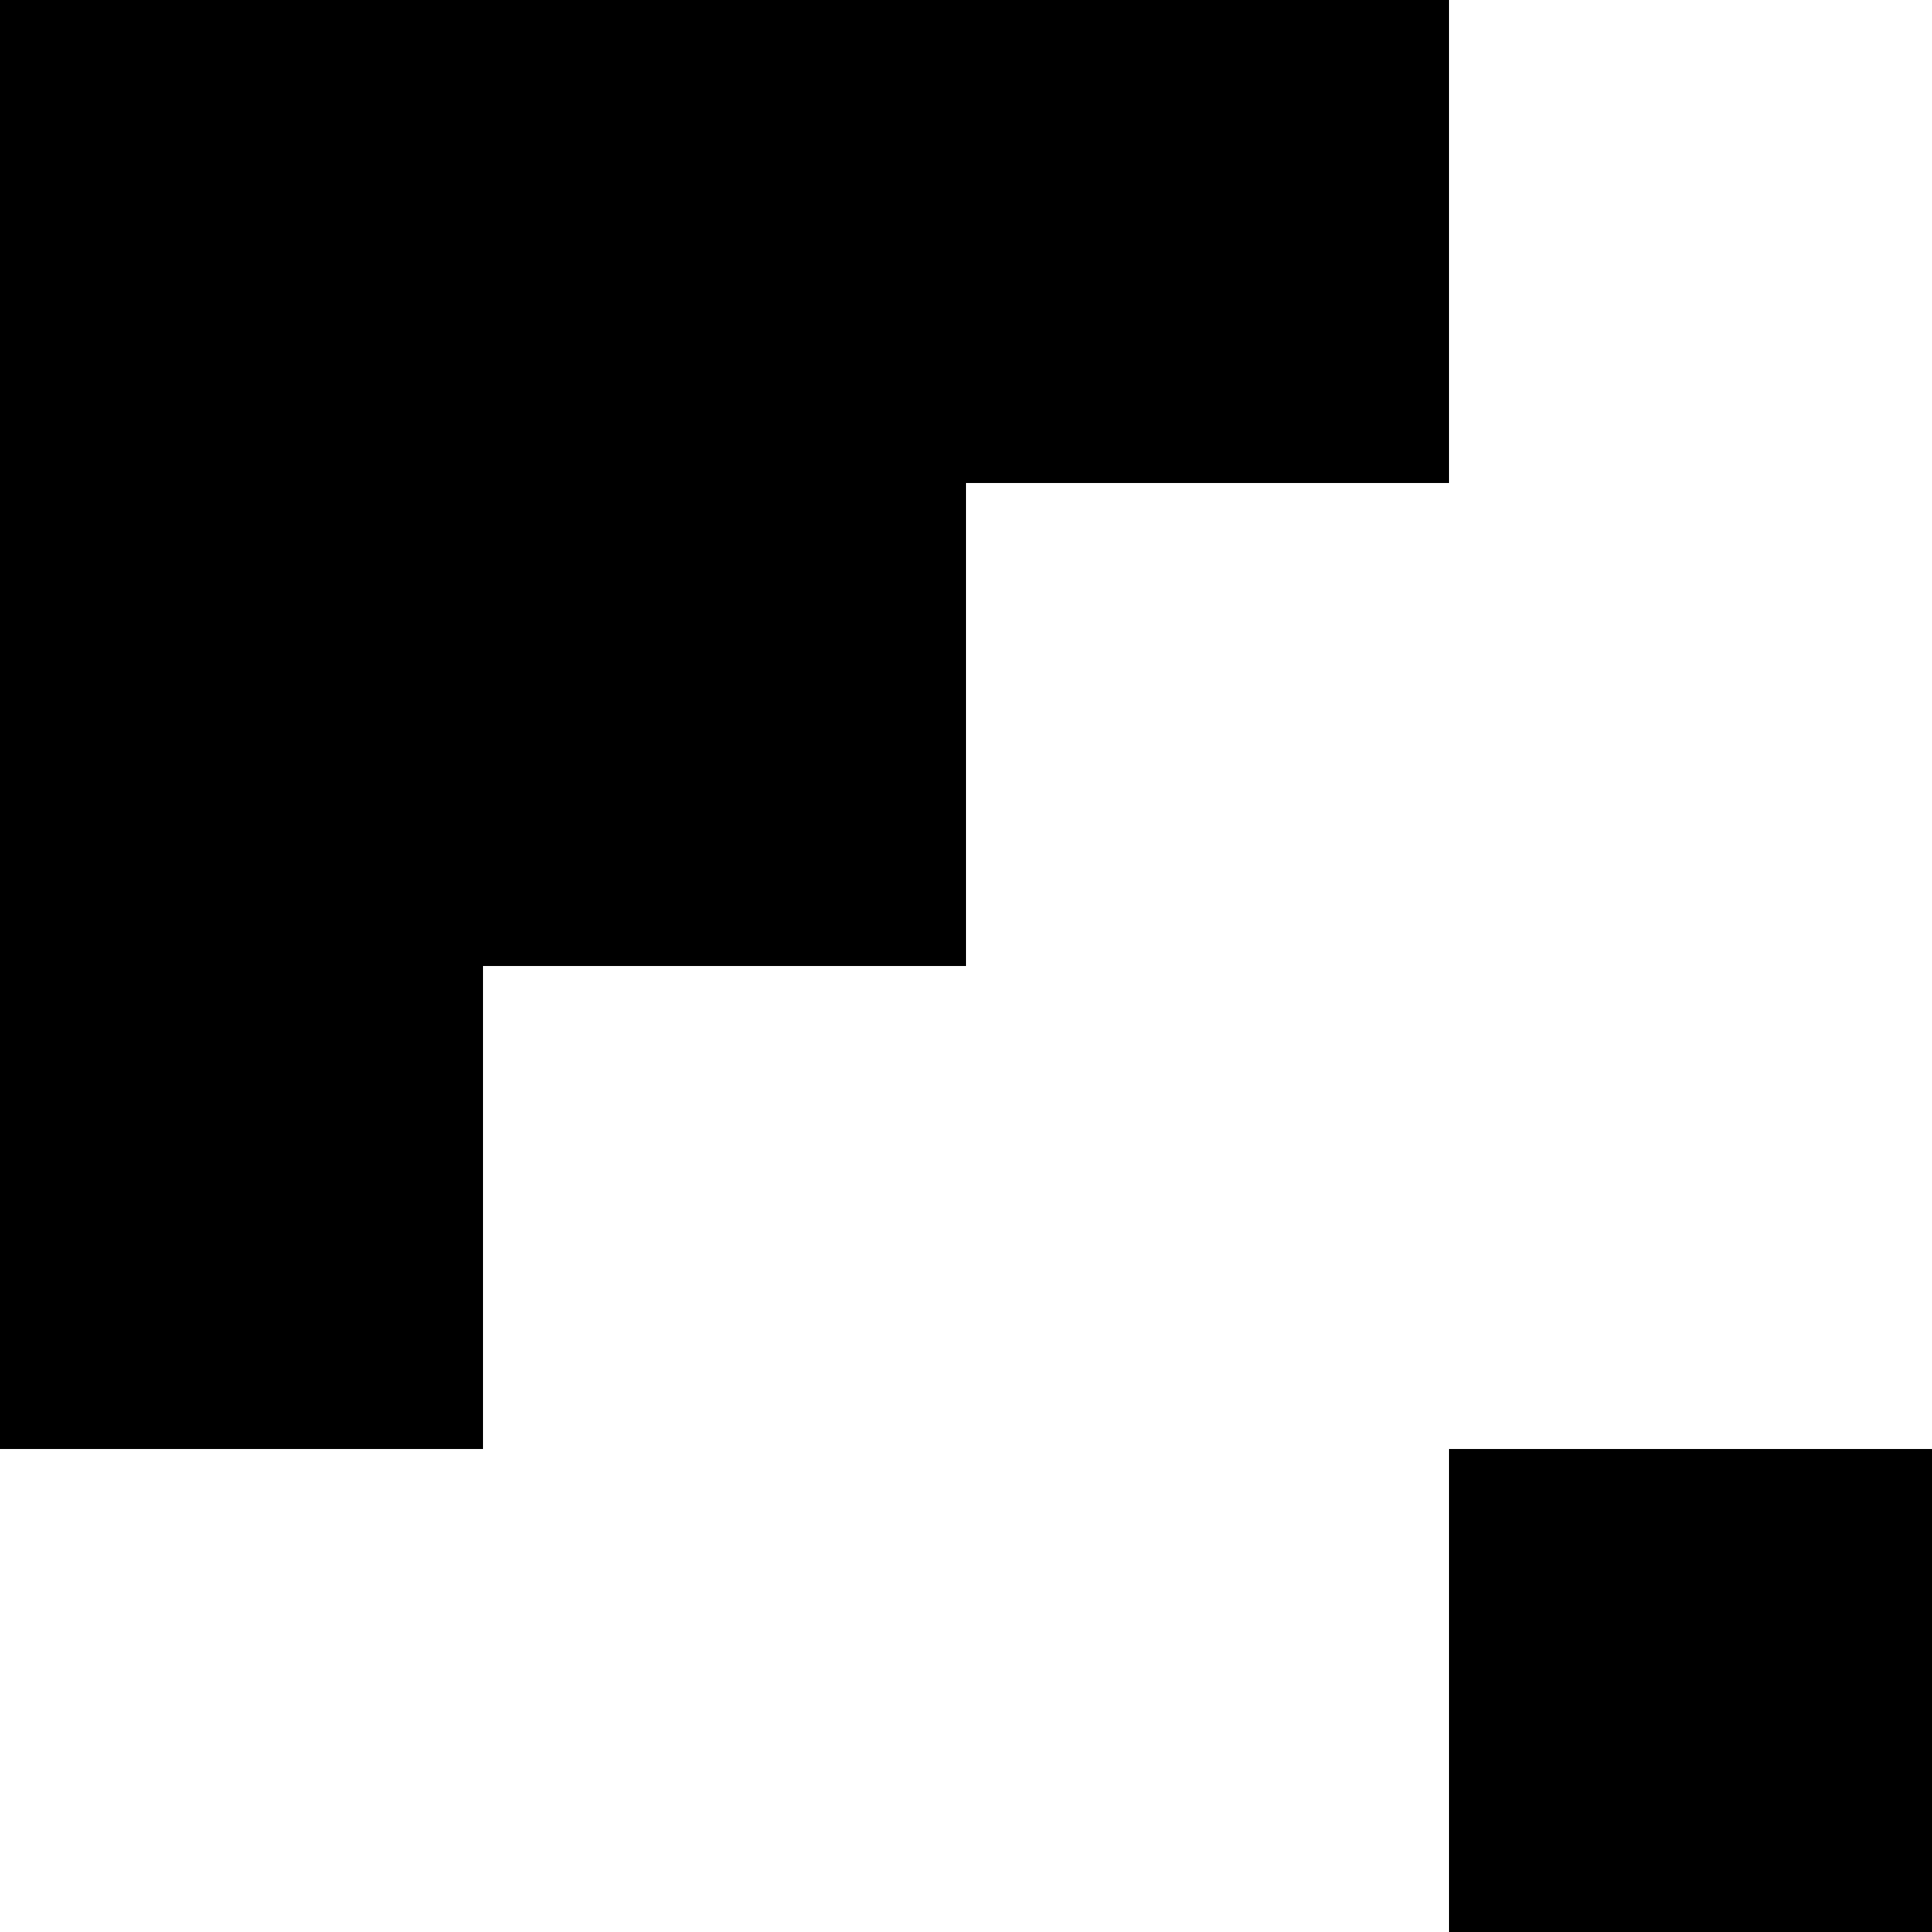
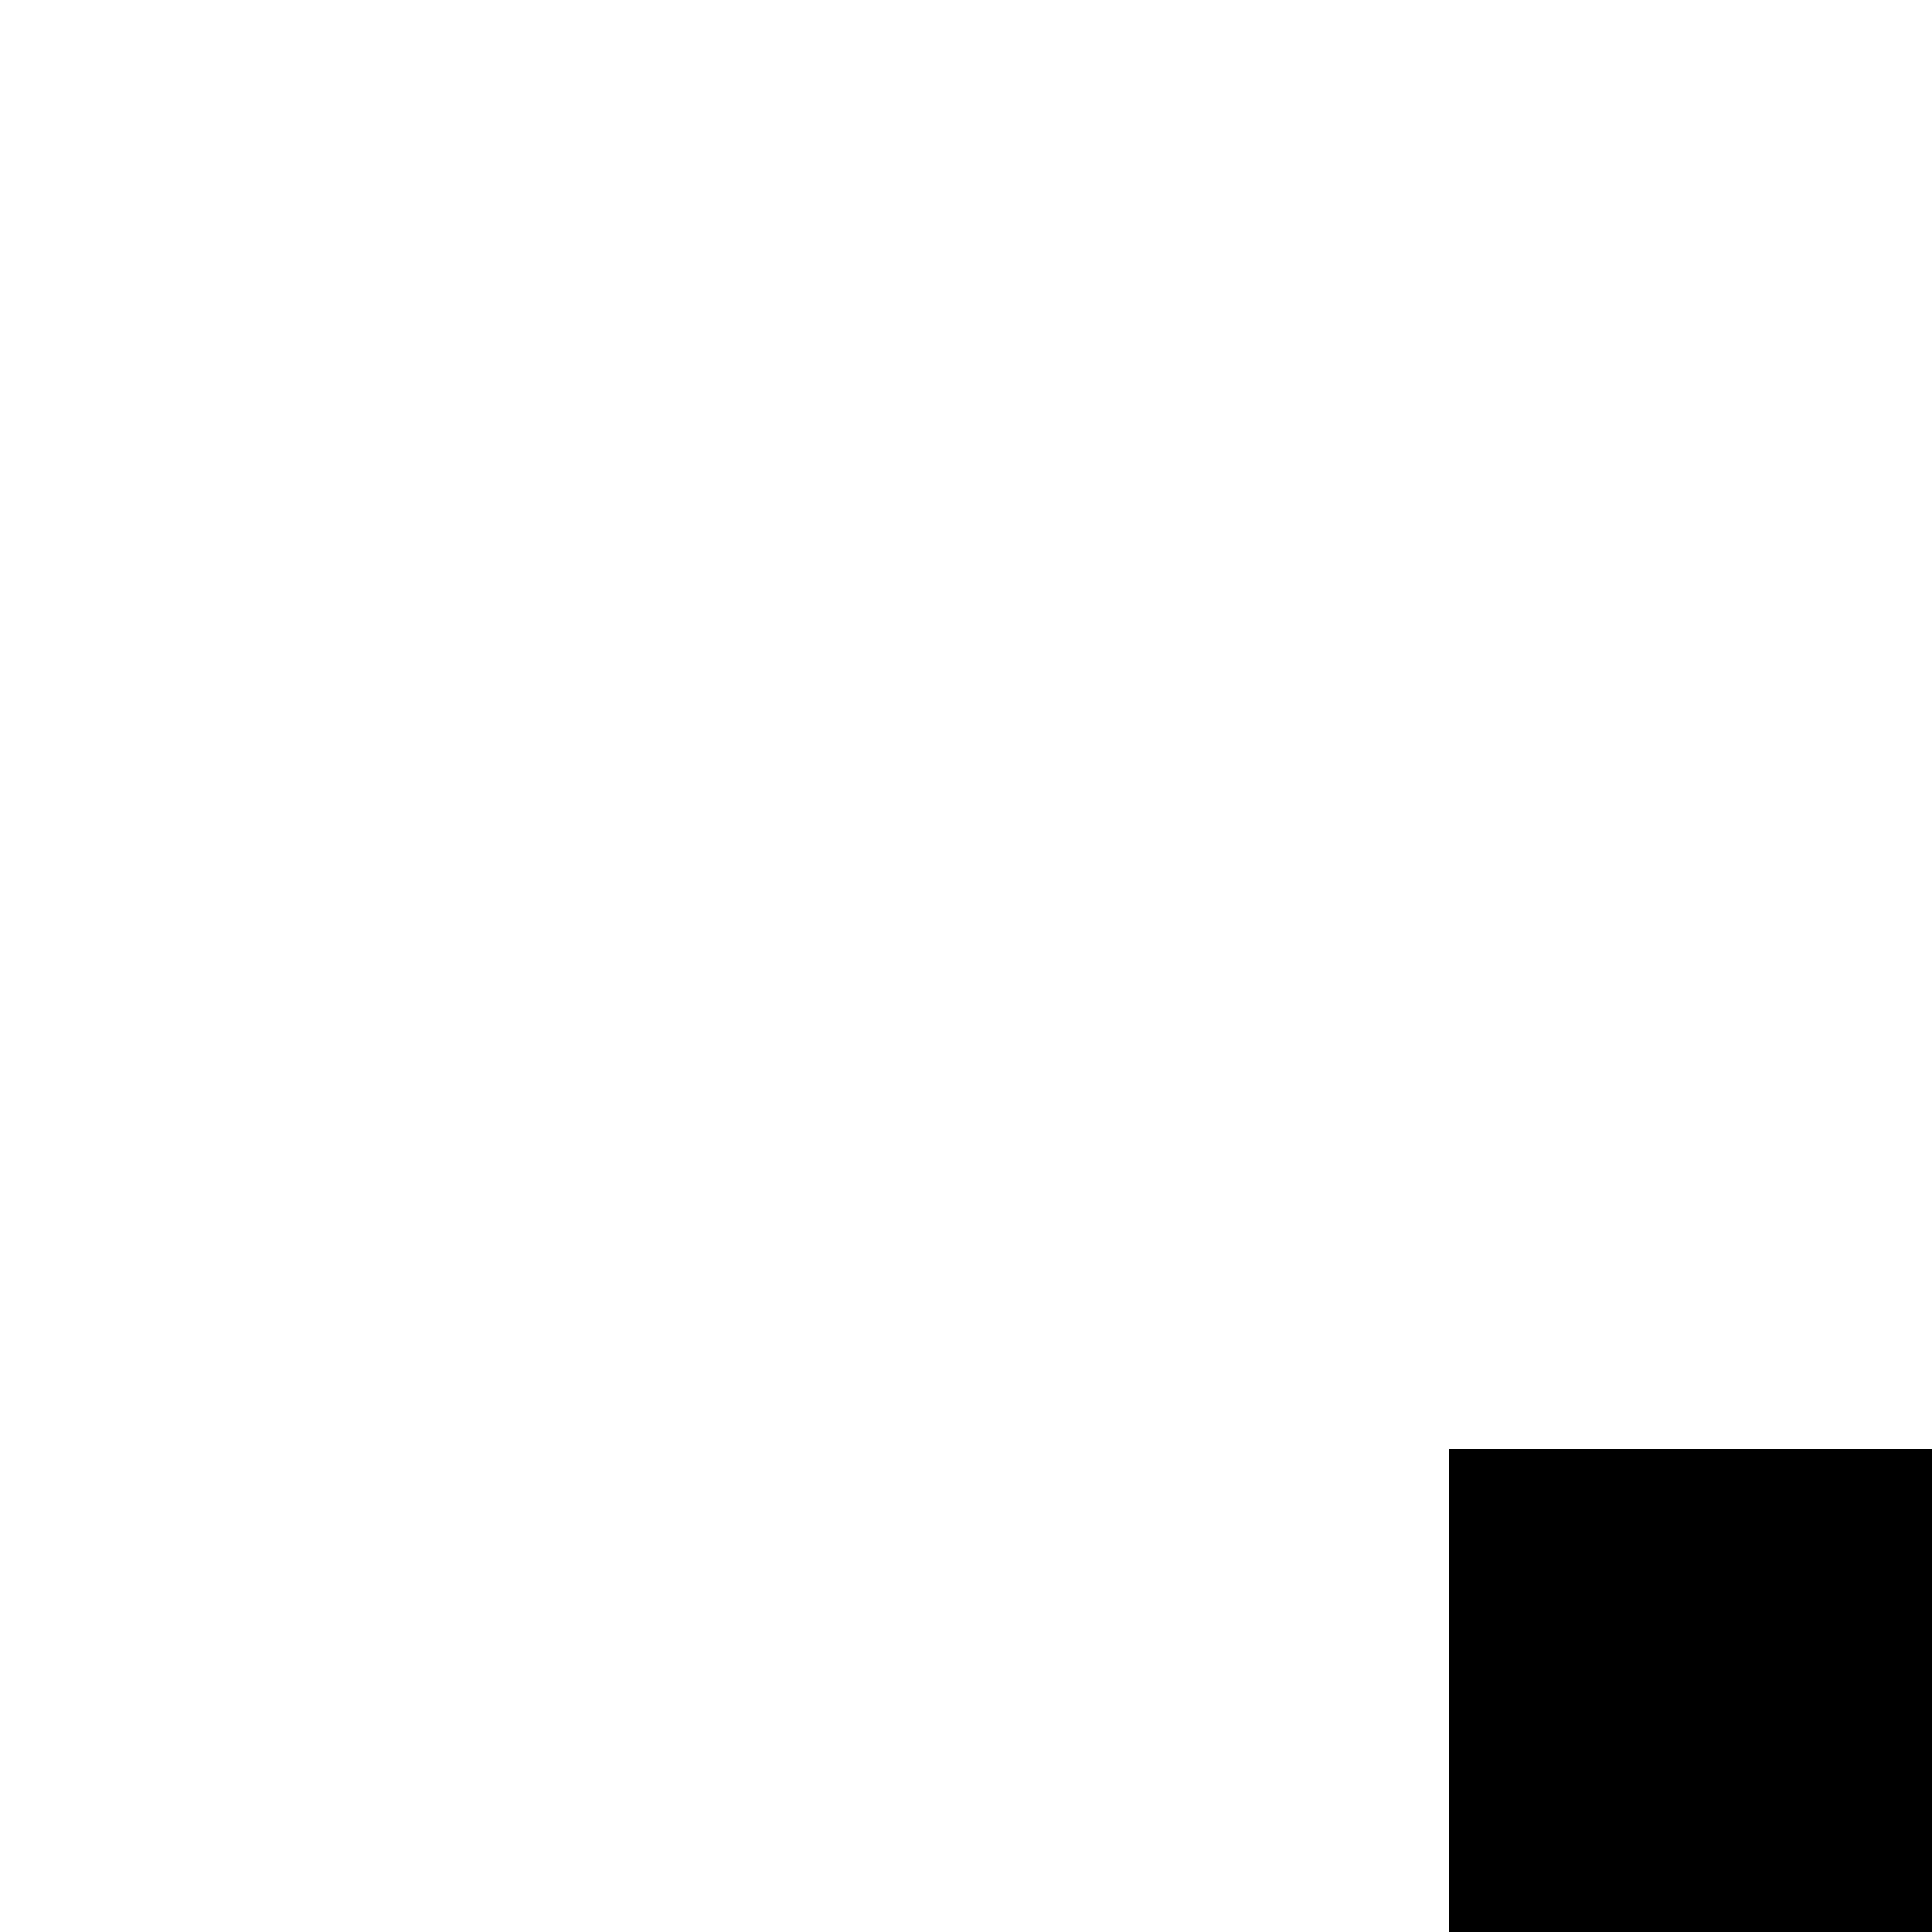
<svg xmlns="http://www.w3.org/2000/svg" version="1.0" width="260pt" height="260pt" viewBox="0 0 260 260" preserveAspectRatio="xMidYMid meet">
  <g transform="translate(0,260) scale(0.1,-0.1)" fill="#000000" stroke="none">
-     <path d="M0 1625 l0 -975 325 0 325 0 0 325 0 325 325 0 325 0 0 325 0 325 325 0 325 0 0 325 0 325 -975 0 -975 0 0 -975z" />
    <path d="M1950 325 l0 -325 325 0 325 0 0 325 0 325 -325 0 -325 0 0 -325z" />
  </g>
</svg>